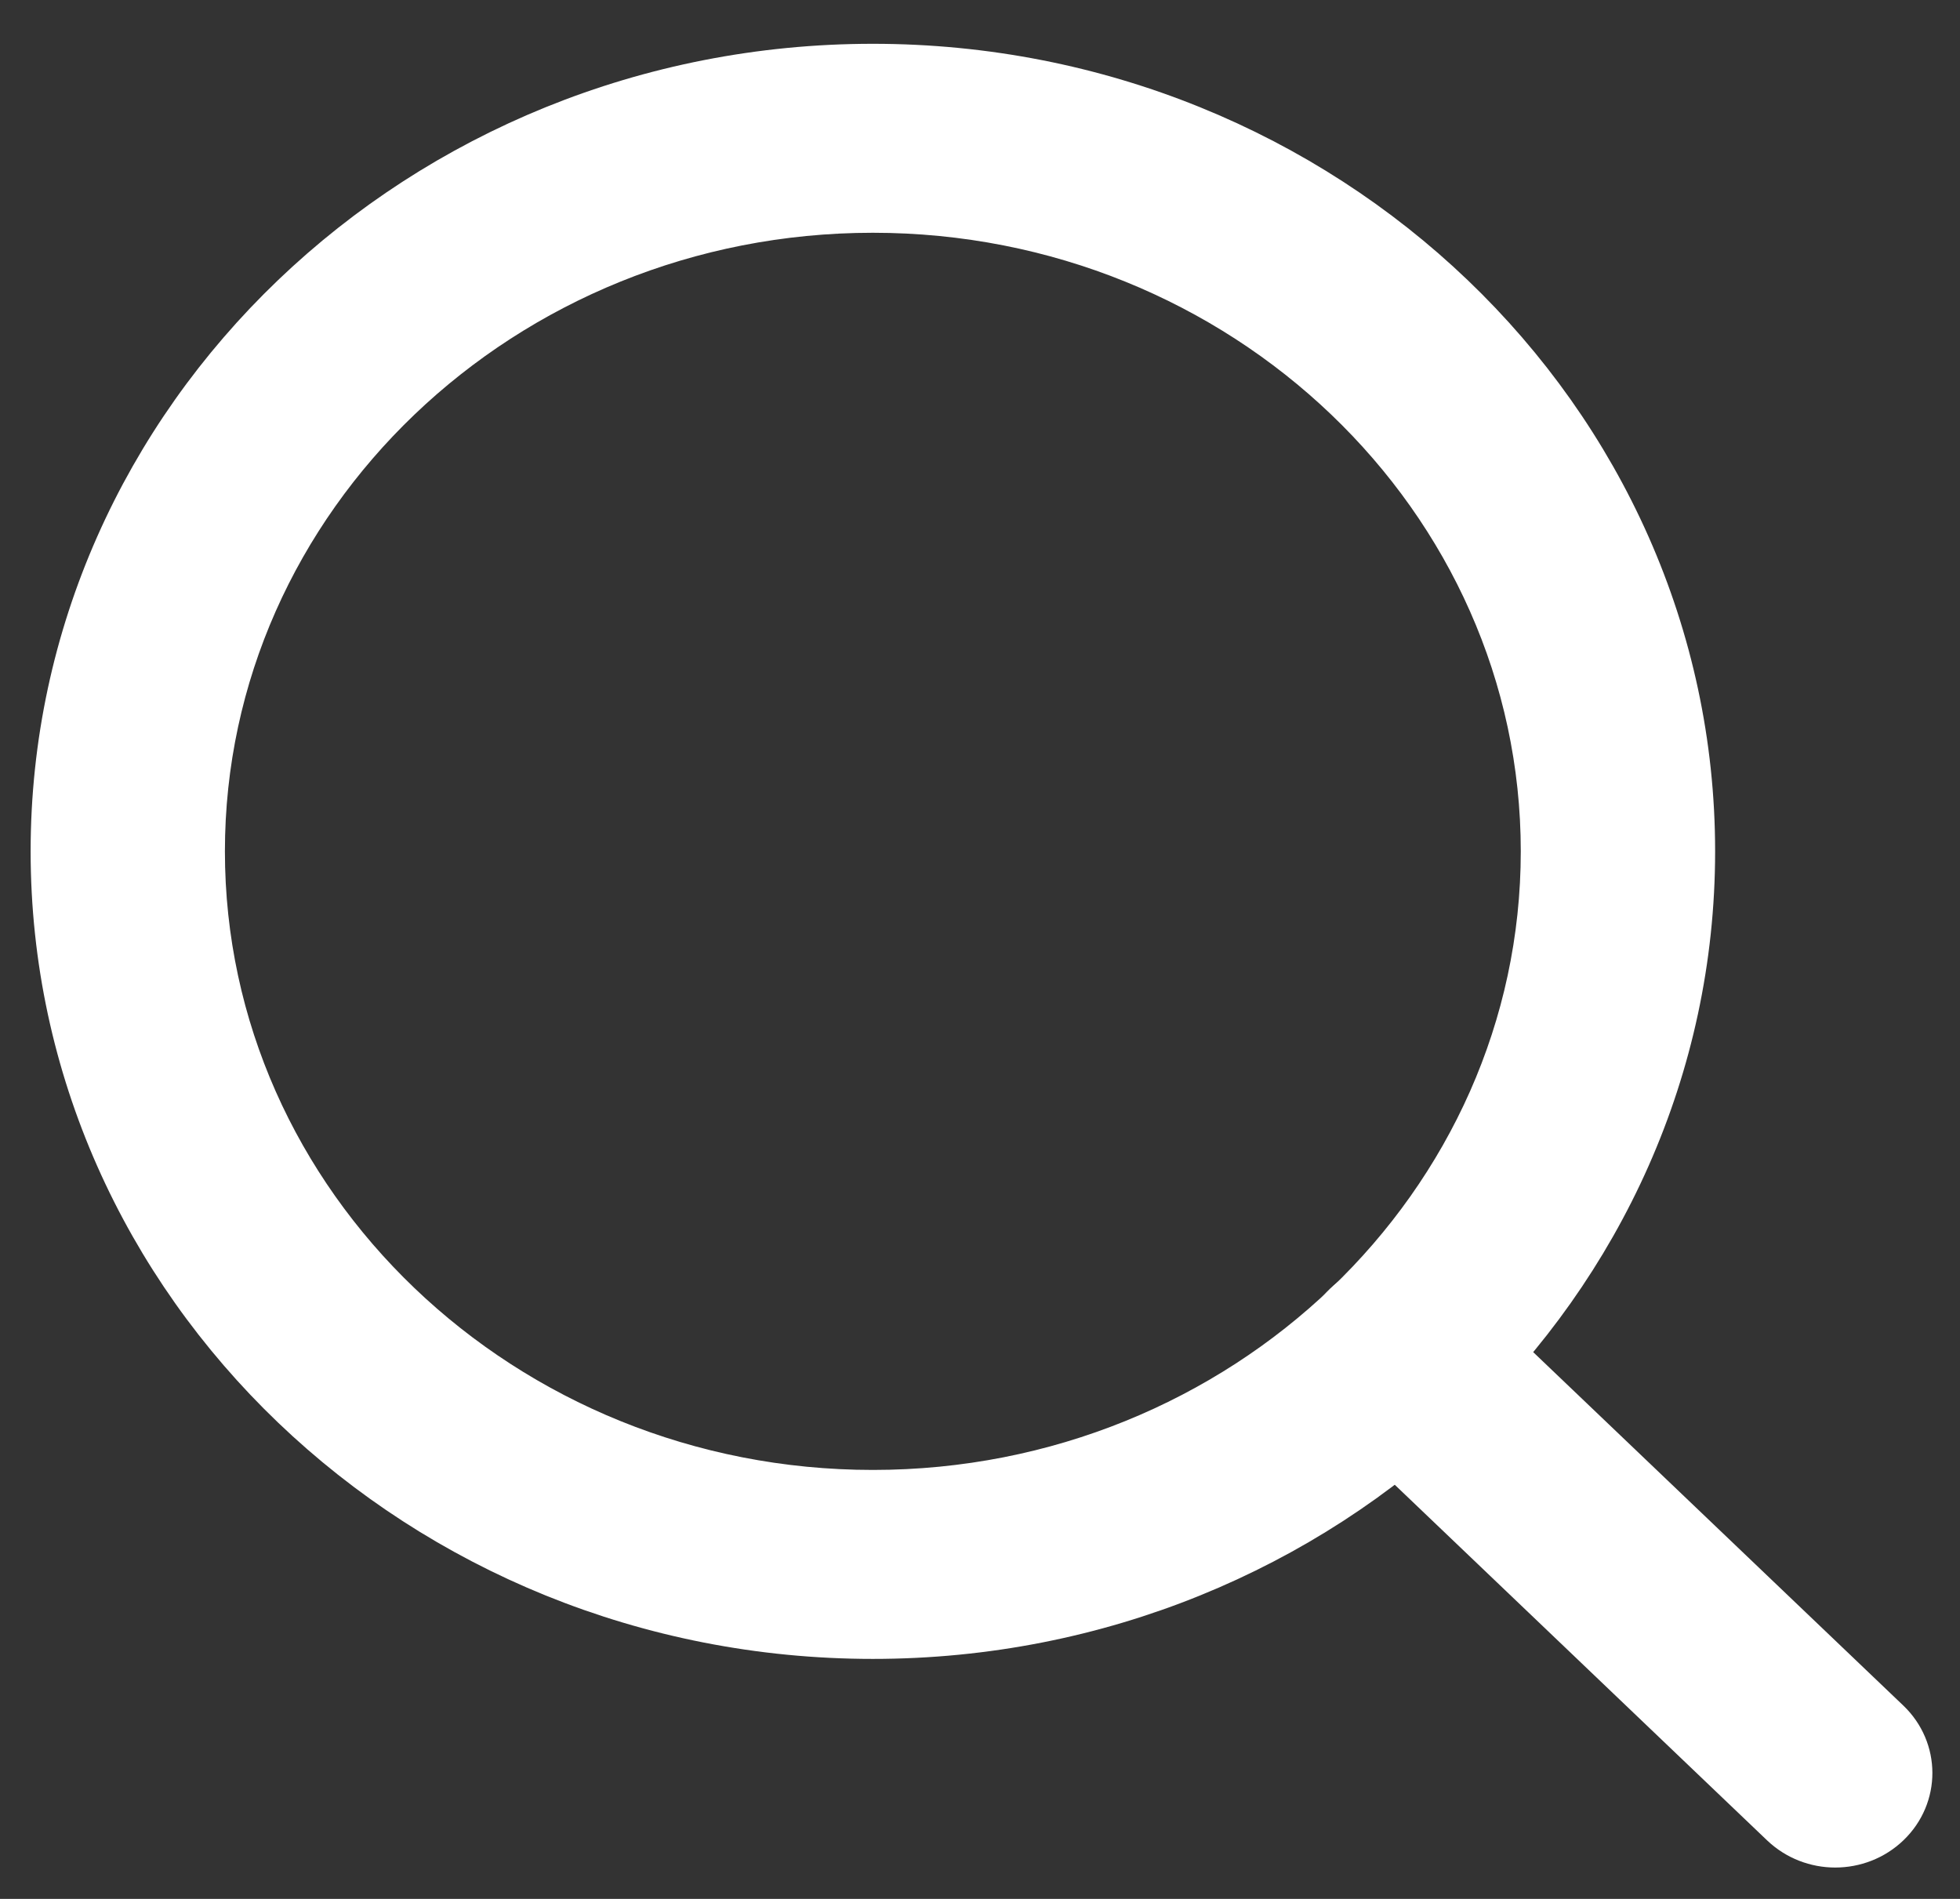
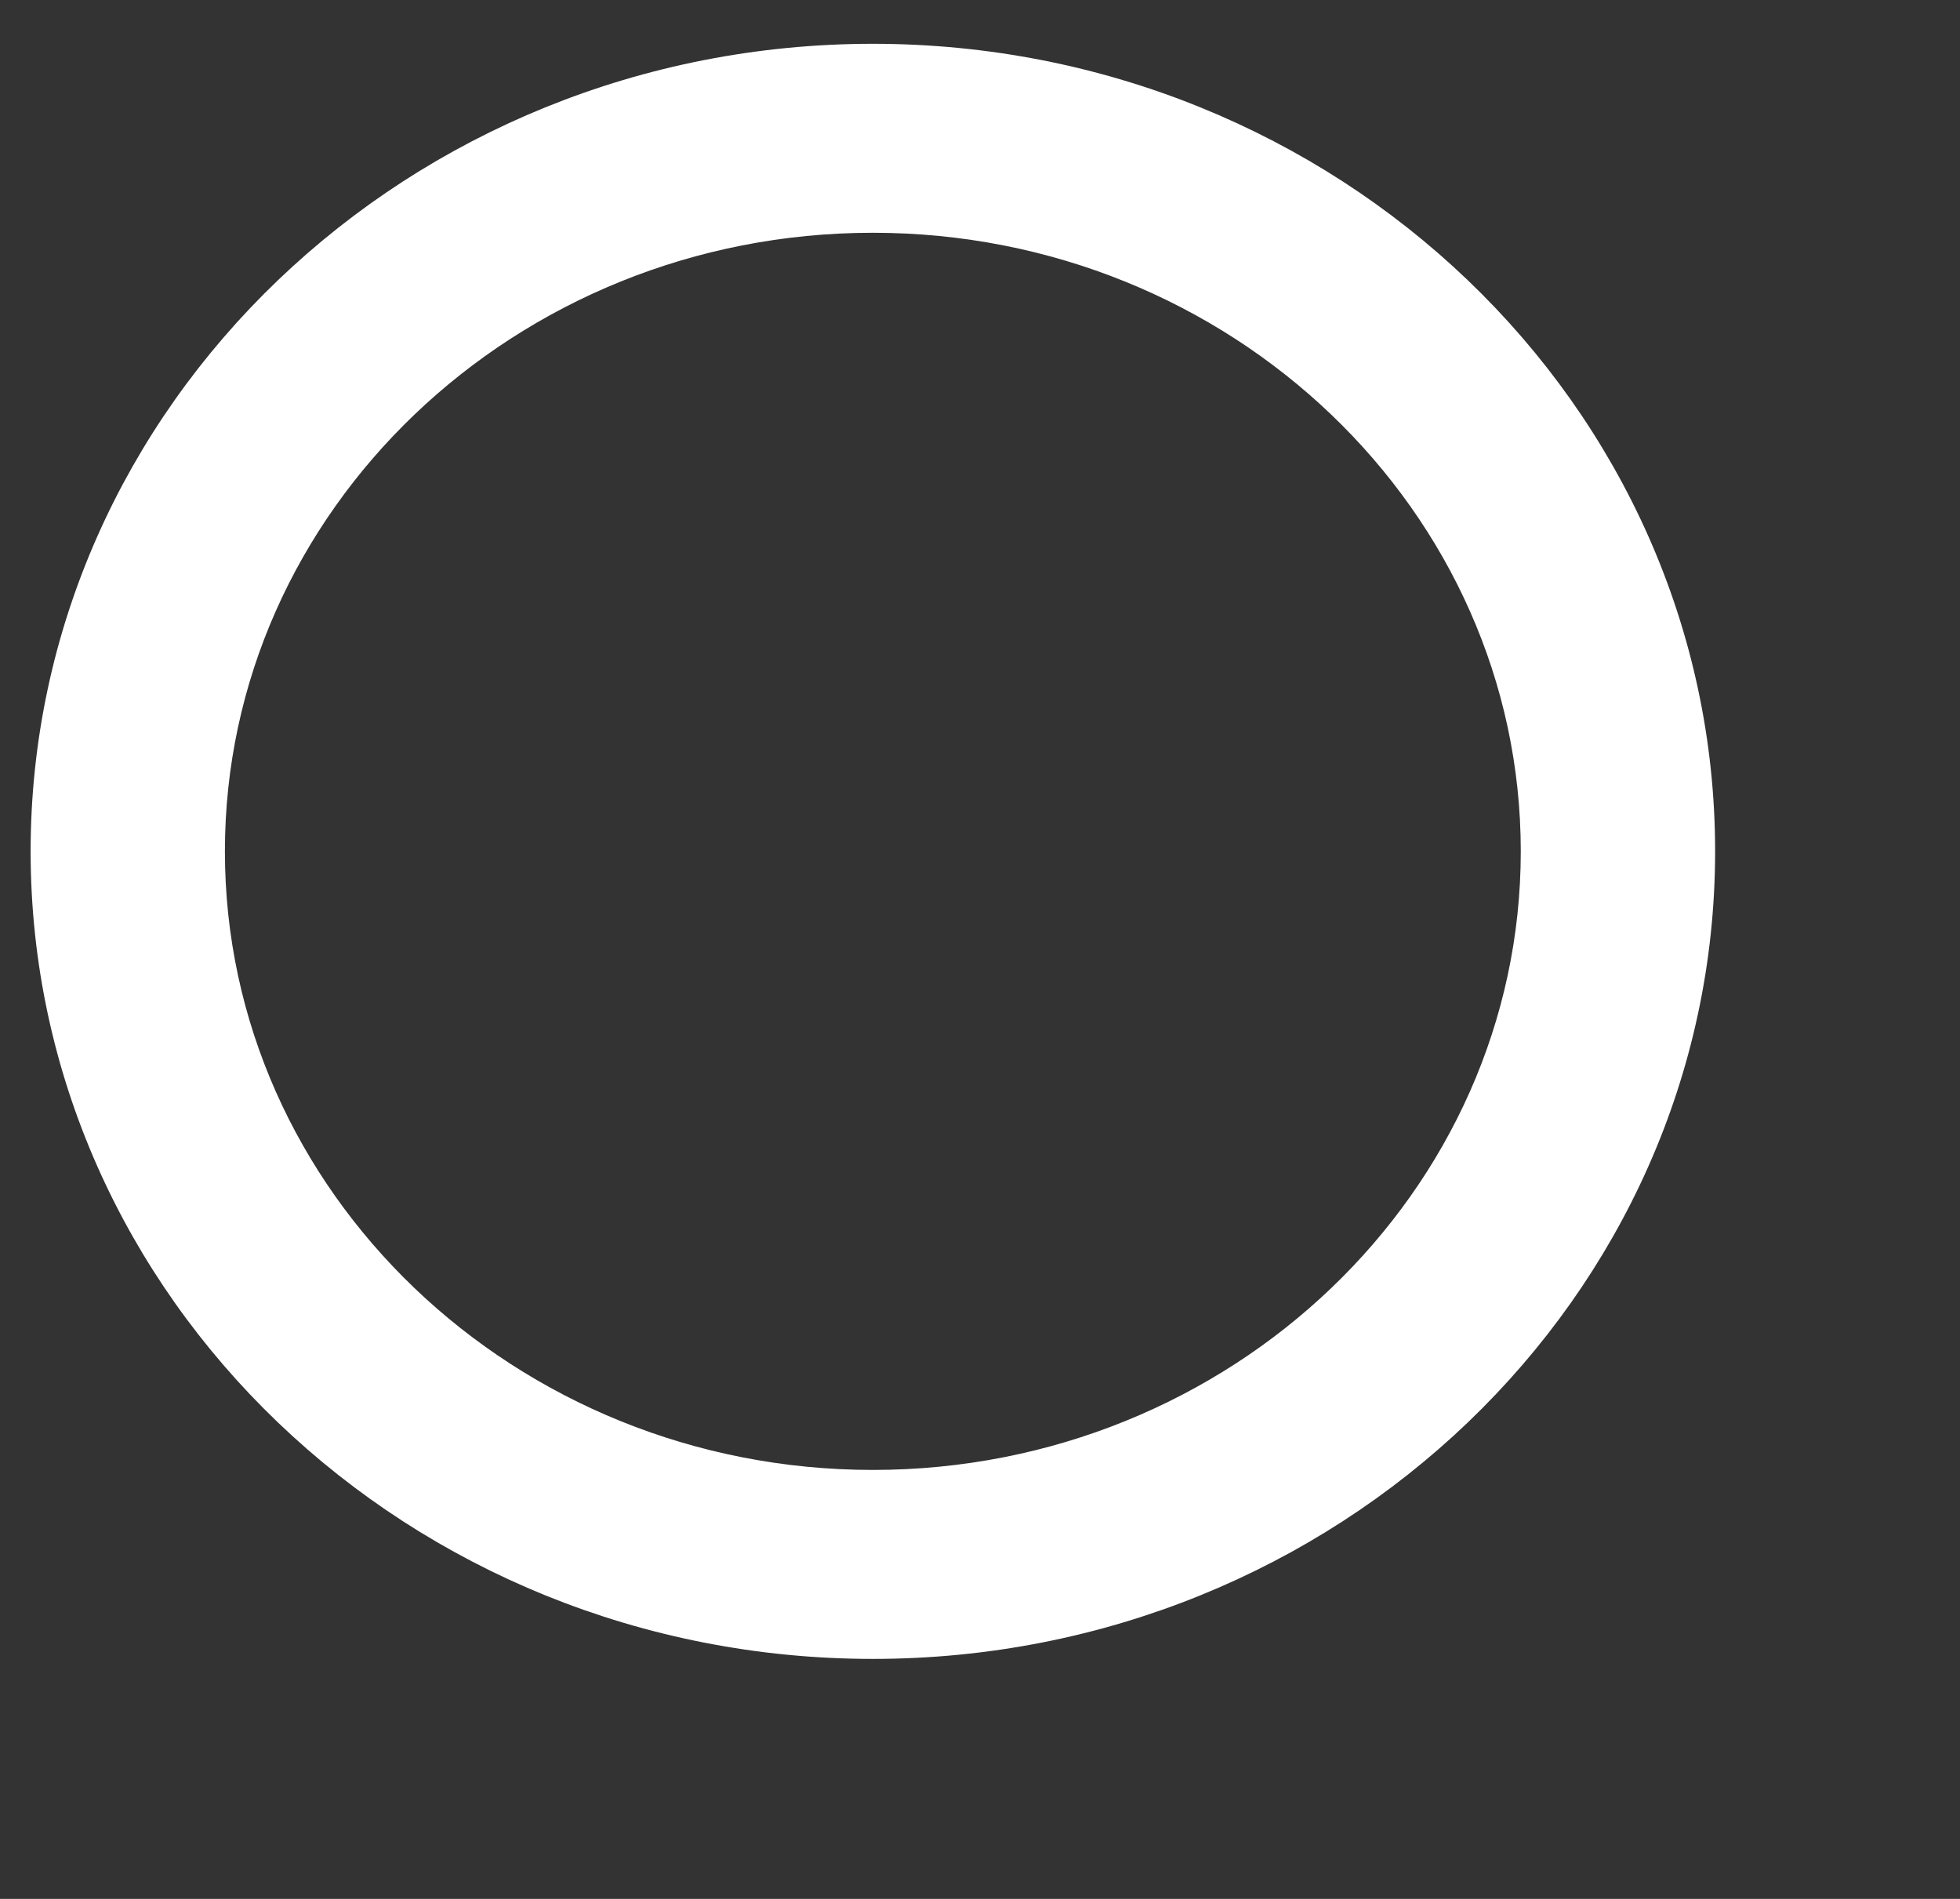
<svg xmlns="http://www.w3.org/2000/svg" width="32" height="31" viewBox="0 0 32 31" fill="none">
  <rect x="0" y="0" width="32" height="31" fill="#333333" stroke="none" />
  <path d="M14.251 1.215C6.944 1.215 1 6.905 1 13.898C1 20.892 6.944 26.582 14.251 26.582C21.557 26.582 27.502 20.892 27.502 13.898C27.502 6.905 21.557 1.215 14.251 1.215ZM14.251 24.497C8.142 24.497 3.172 19.742 3.172 13.898C3.172 8.054 8.142 3.3 14.251 3.3C20.359 3.3 25.329 8.054 25.329 13.898C25.329 19.742 20.36 24.497 14.251 24.497Z" fill="white" stroke="white" />
-   <path d="M30.73 28.206L23.597 21.395C23.172 20.989 22.484 20.991 22.061 21.399C21.638 21.807 21.64 22.467 22.065 22.873L29.197 29.684C29.41 29.886 29.686 29.988 29.963 29.988C30.242 29.988 30.521 29.885 30.733 29.68C31.156 29.272 31.154 28.612 30.73 28.206Z" fill="white" stroke="white" />
</svg>